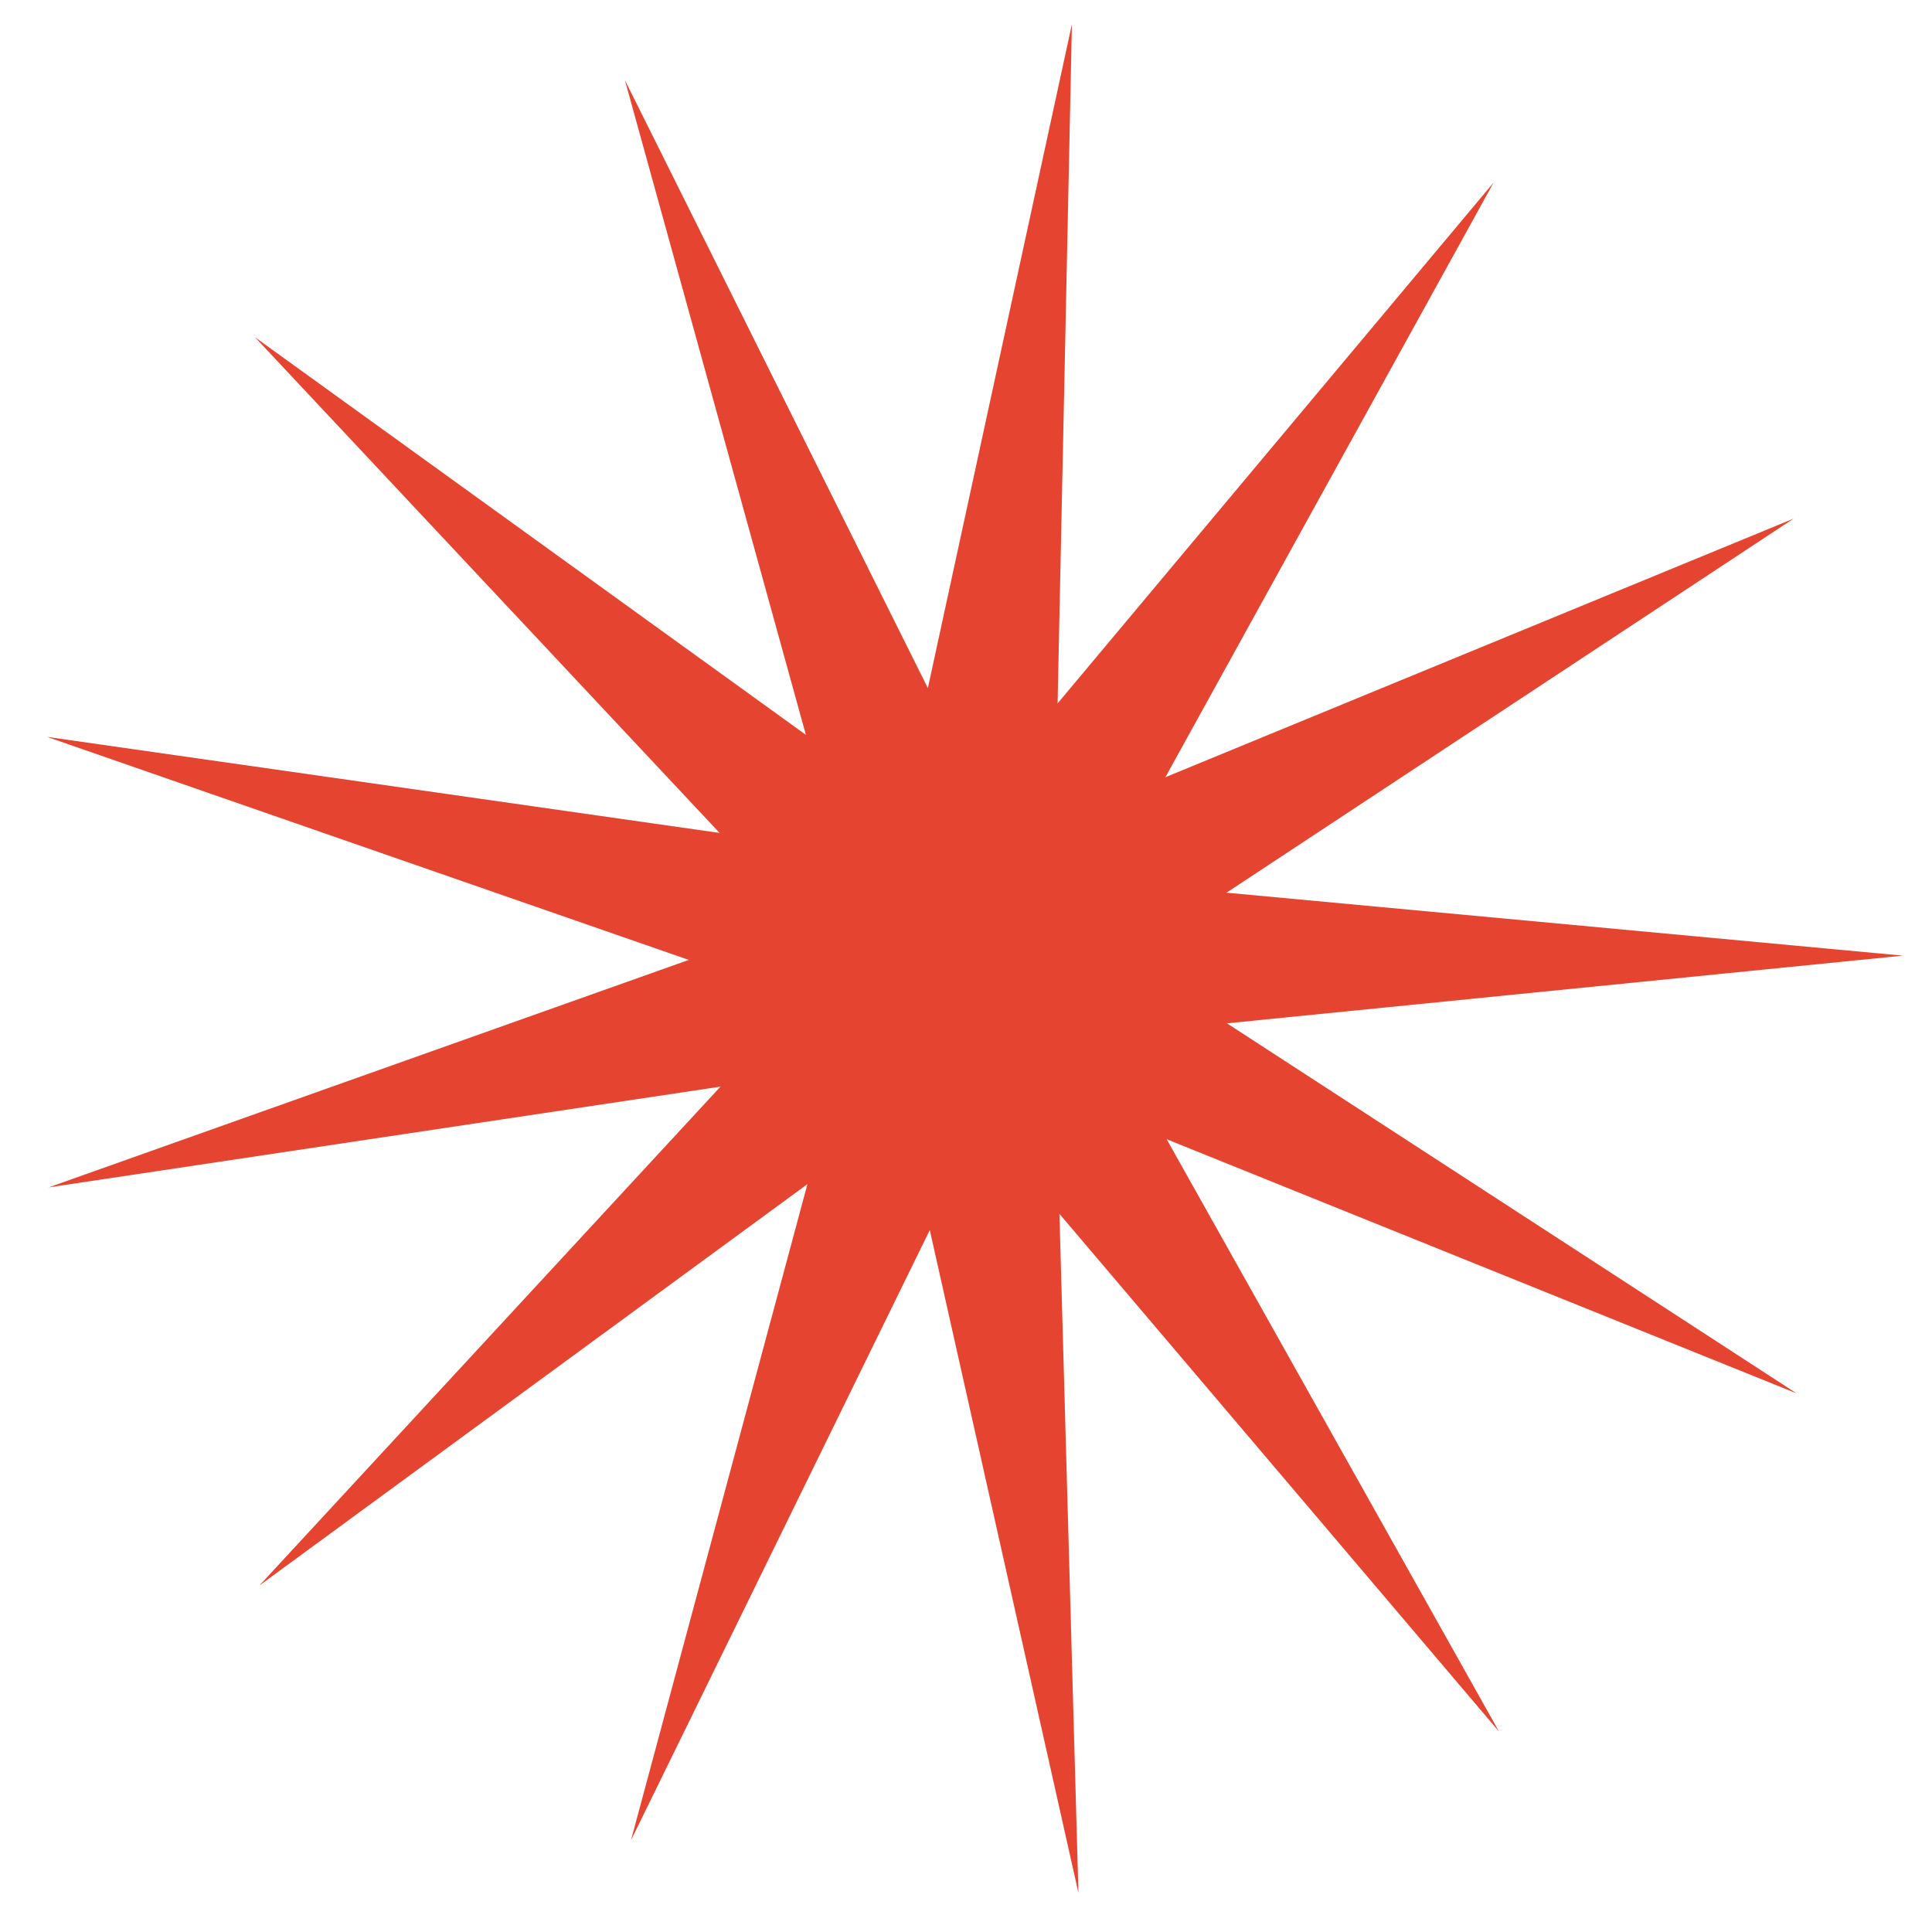
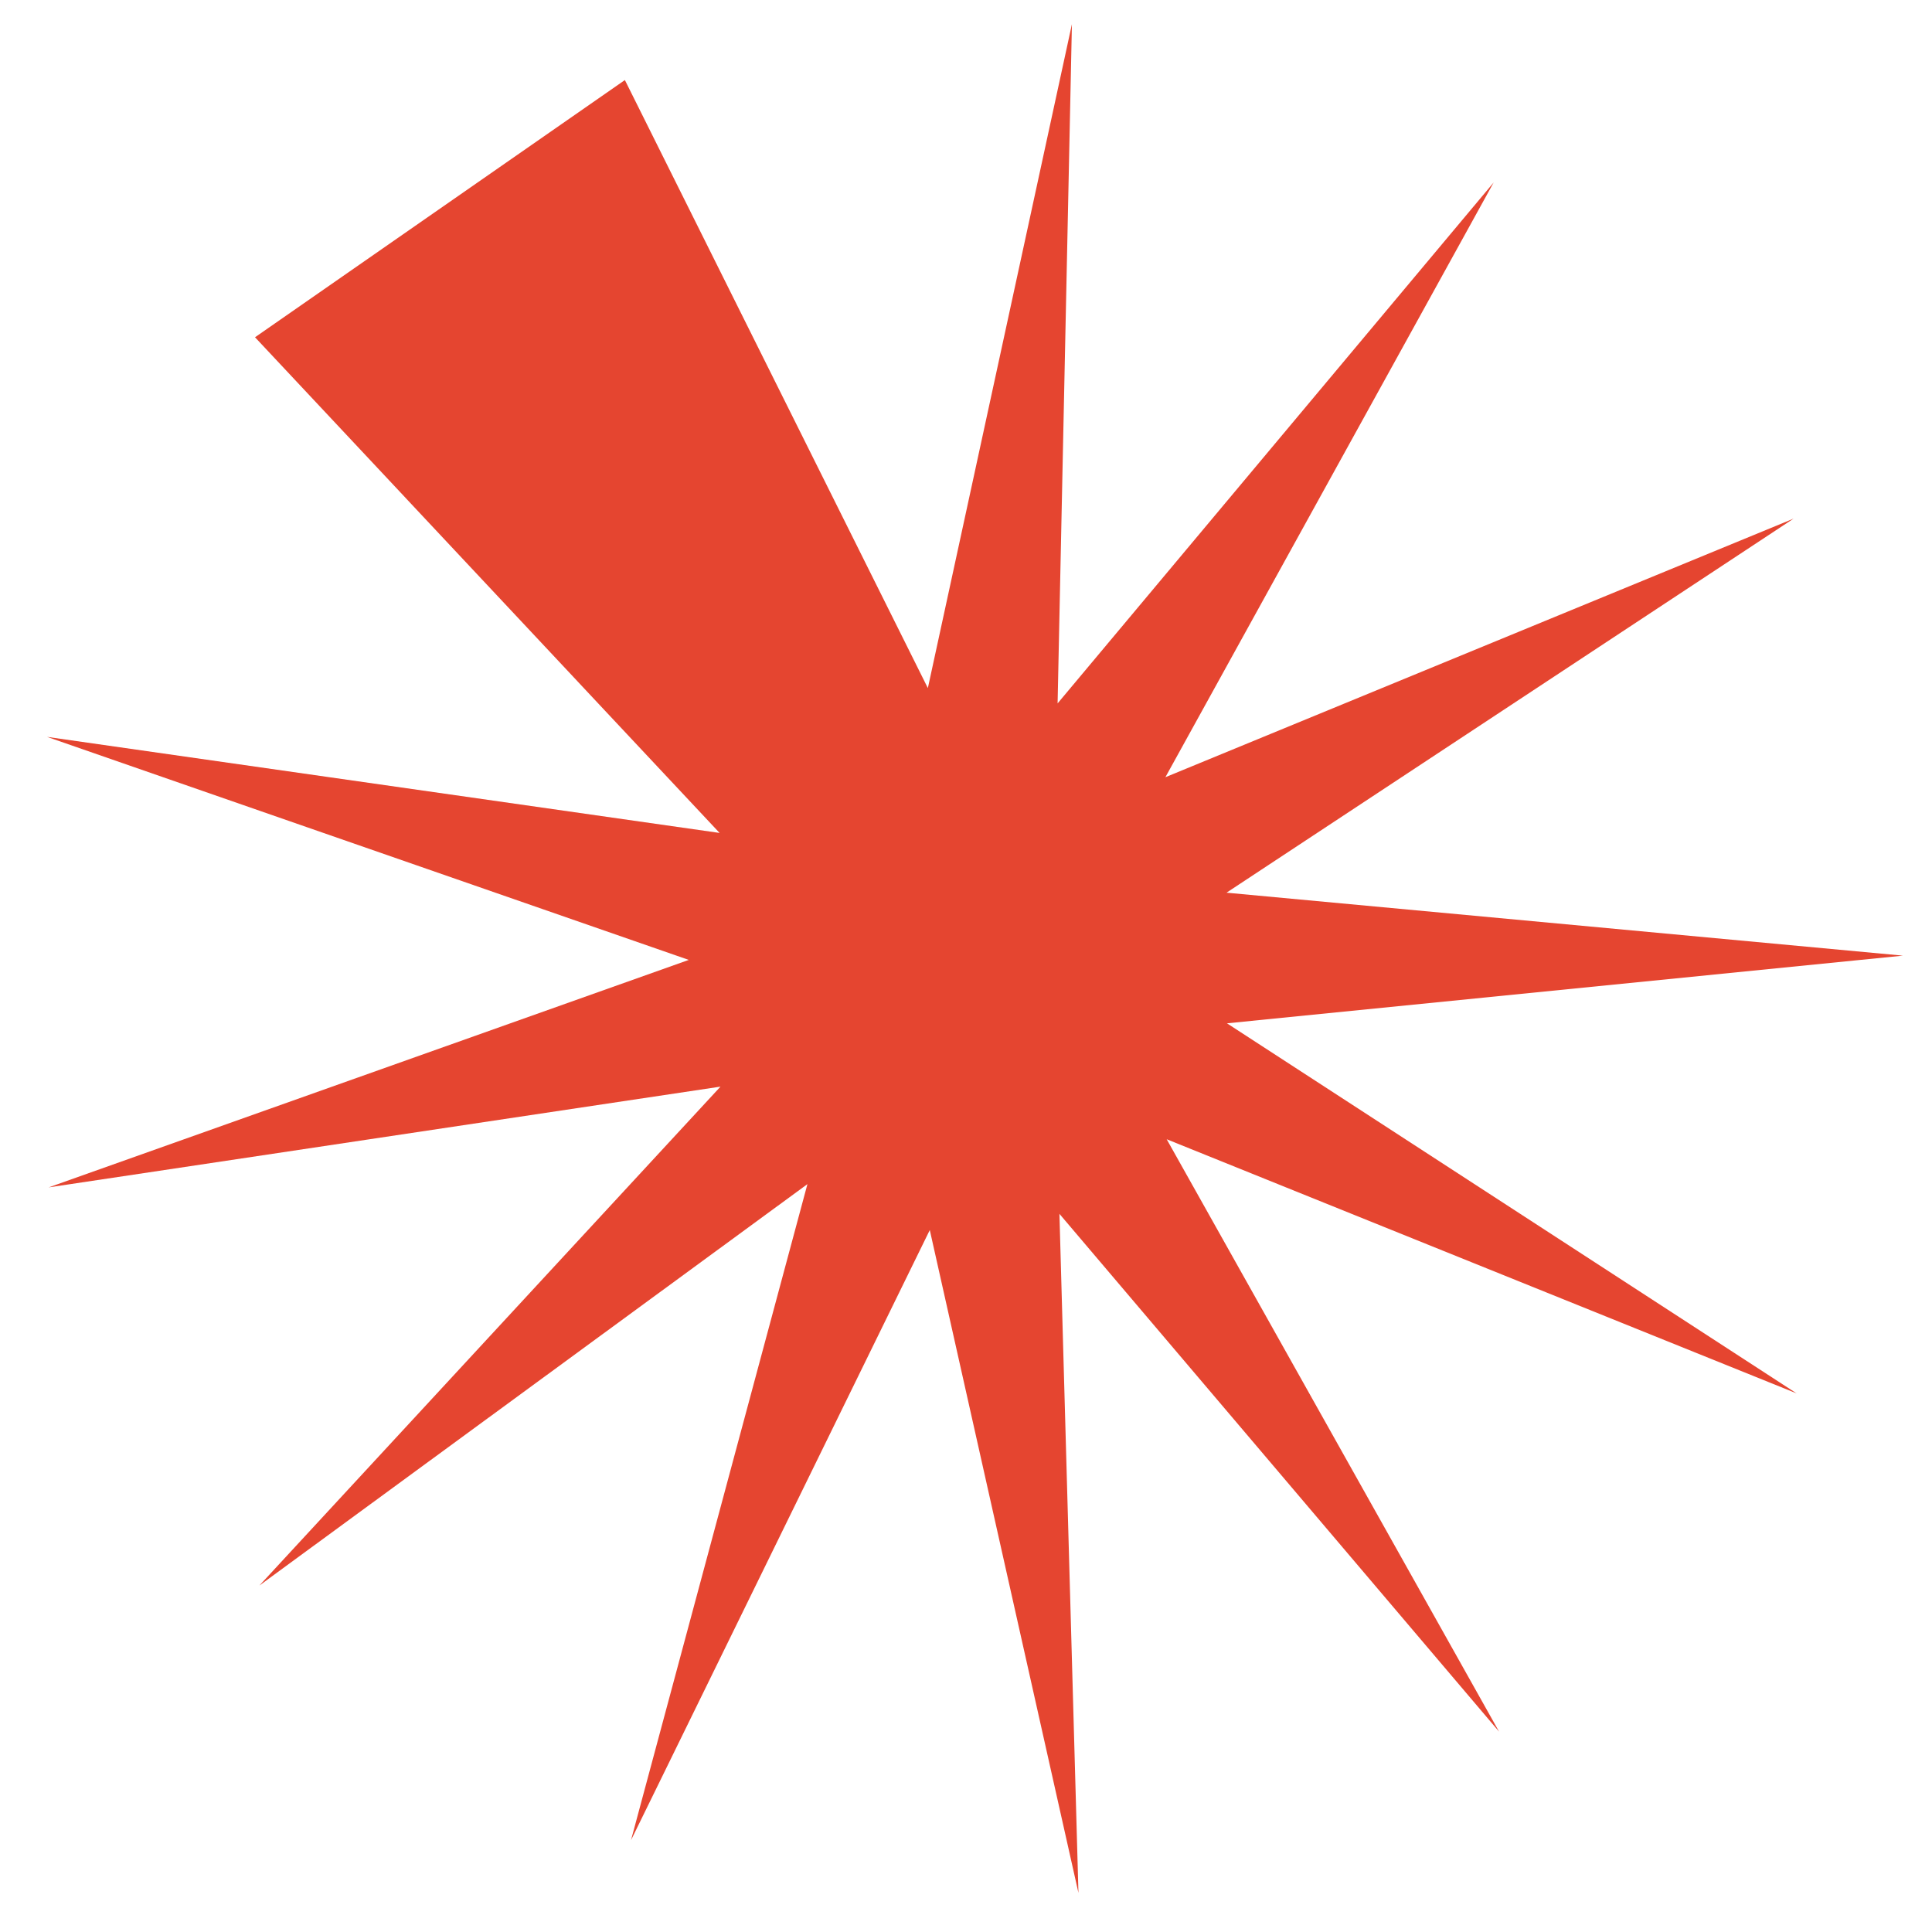
<svg xmlns="http://www.w3.org/2000/svg" width="39" height="39" viewBox="0 0 39 39" fill="none">
-   <path d="M21.638 0.488L21.349 14.199L30.152 3.683L23.525 15.689L36.206 10.469L24.759 18.02L38.413 19.291L24.768 20.657L36.268 28.128L23.551 22.997L30.261 34.956L21.386 24.503L21.77 38.211L18.769 24.83L12.738 37.146L16.299 23.903L5.236 32.006L14.544 21.935L0.982 23.969L13.904 19.377L0.95 14.875L14.526 16.814L5.148 6.808L16.268 14.834L12.614 1.616L18.73 13.89L21.638 0.488Z" fill="#E54530" />
+   <path d="M21.638 0.488L21.349 14.199L30.152 3.683L23.525 15.689L36.206 10.469L24.759 18.02L38.413 19.291L24.768 20.657L36.268 28.128L23.551 22.997L30.261 34.956L21.386 24.503L21.77 38.211L18.769 24.83L12.738 37.146L16.299 23.903L5.236 32.006L14.544 21.935L0.982 23.969L13.904 19.377L0.95 14.875L14.526 16.814L5.148 6.808L12.614 1.616L18.73 13.89L21.638 0.488Z" fill="#E54530" />
</svg>